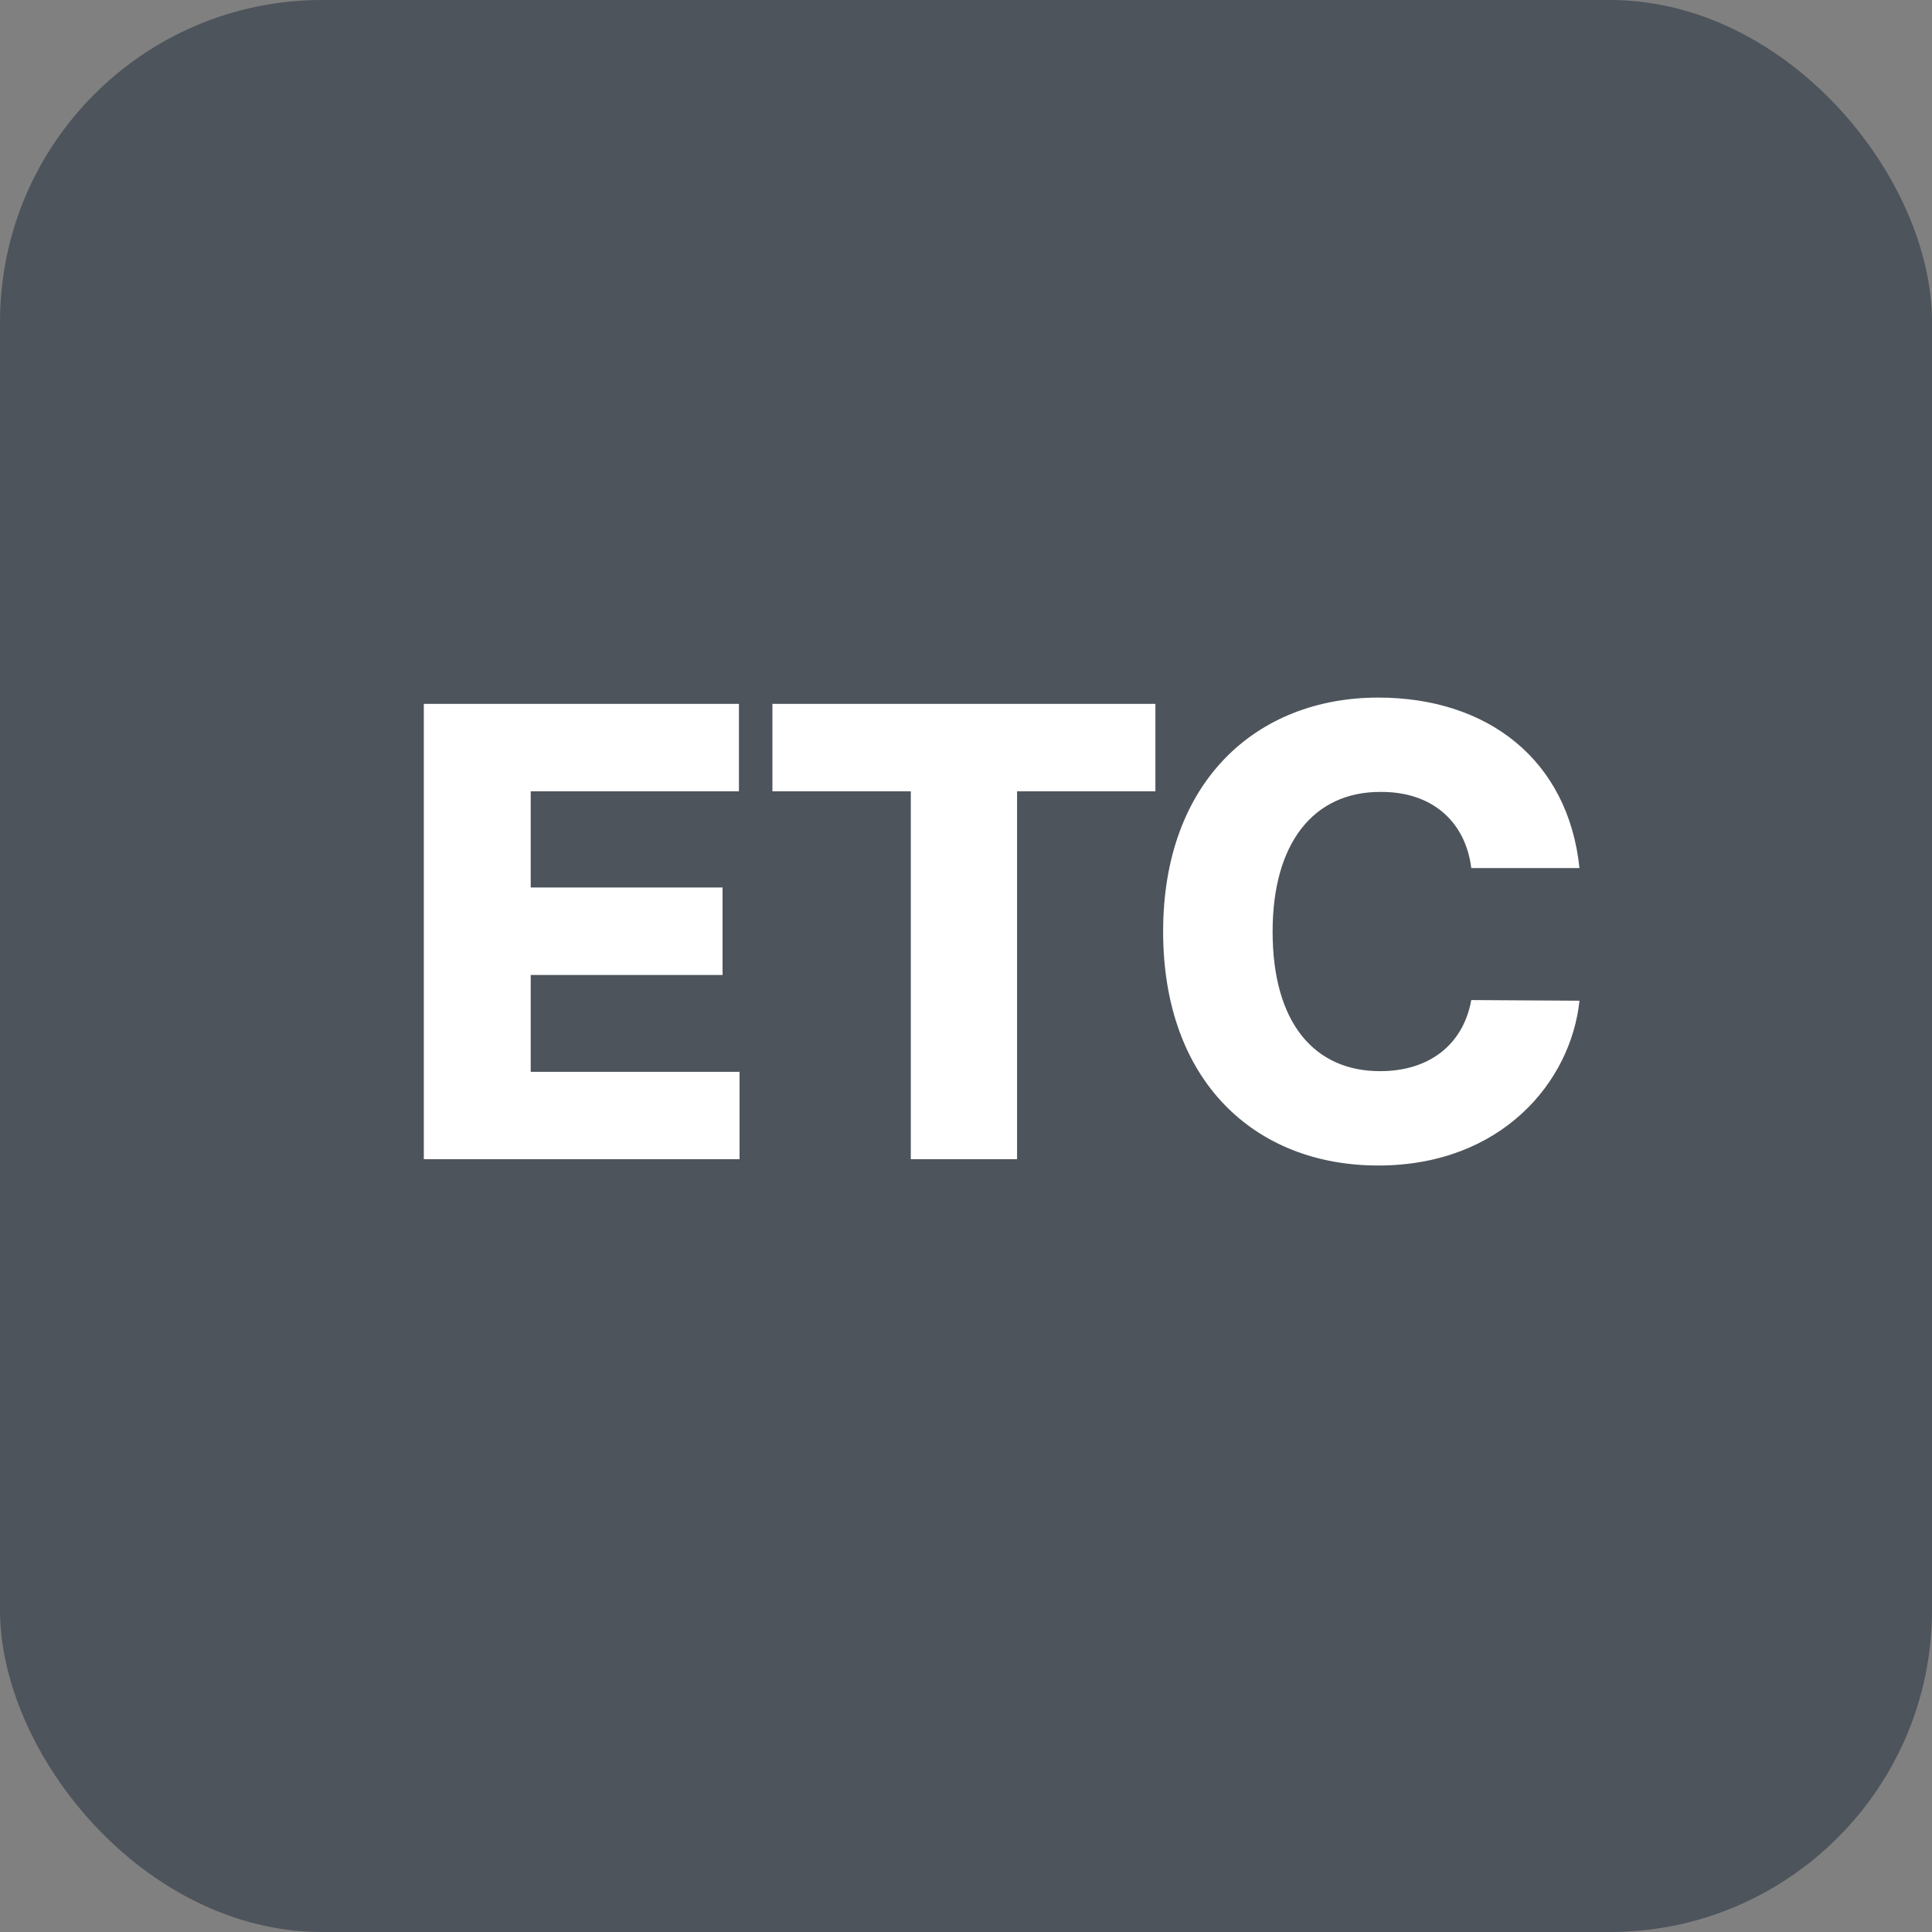
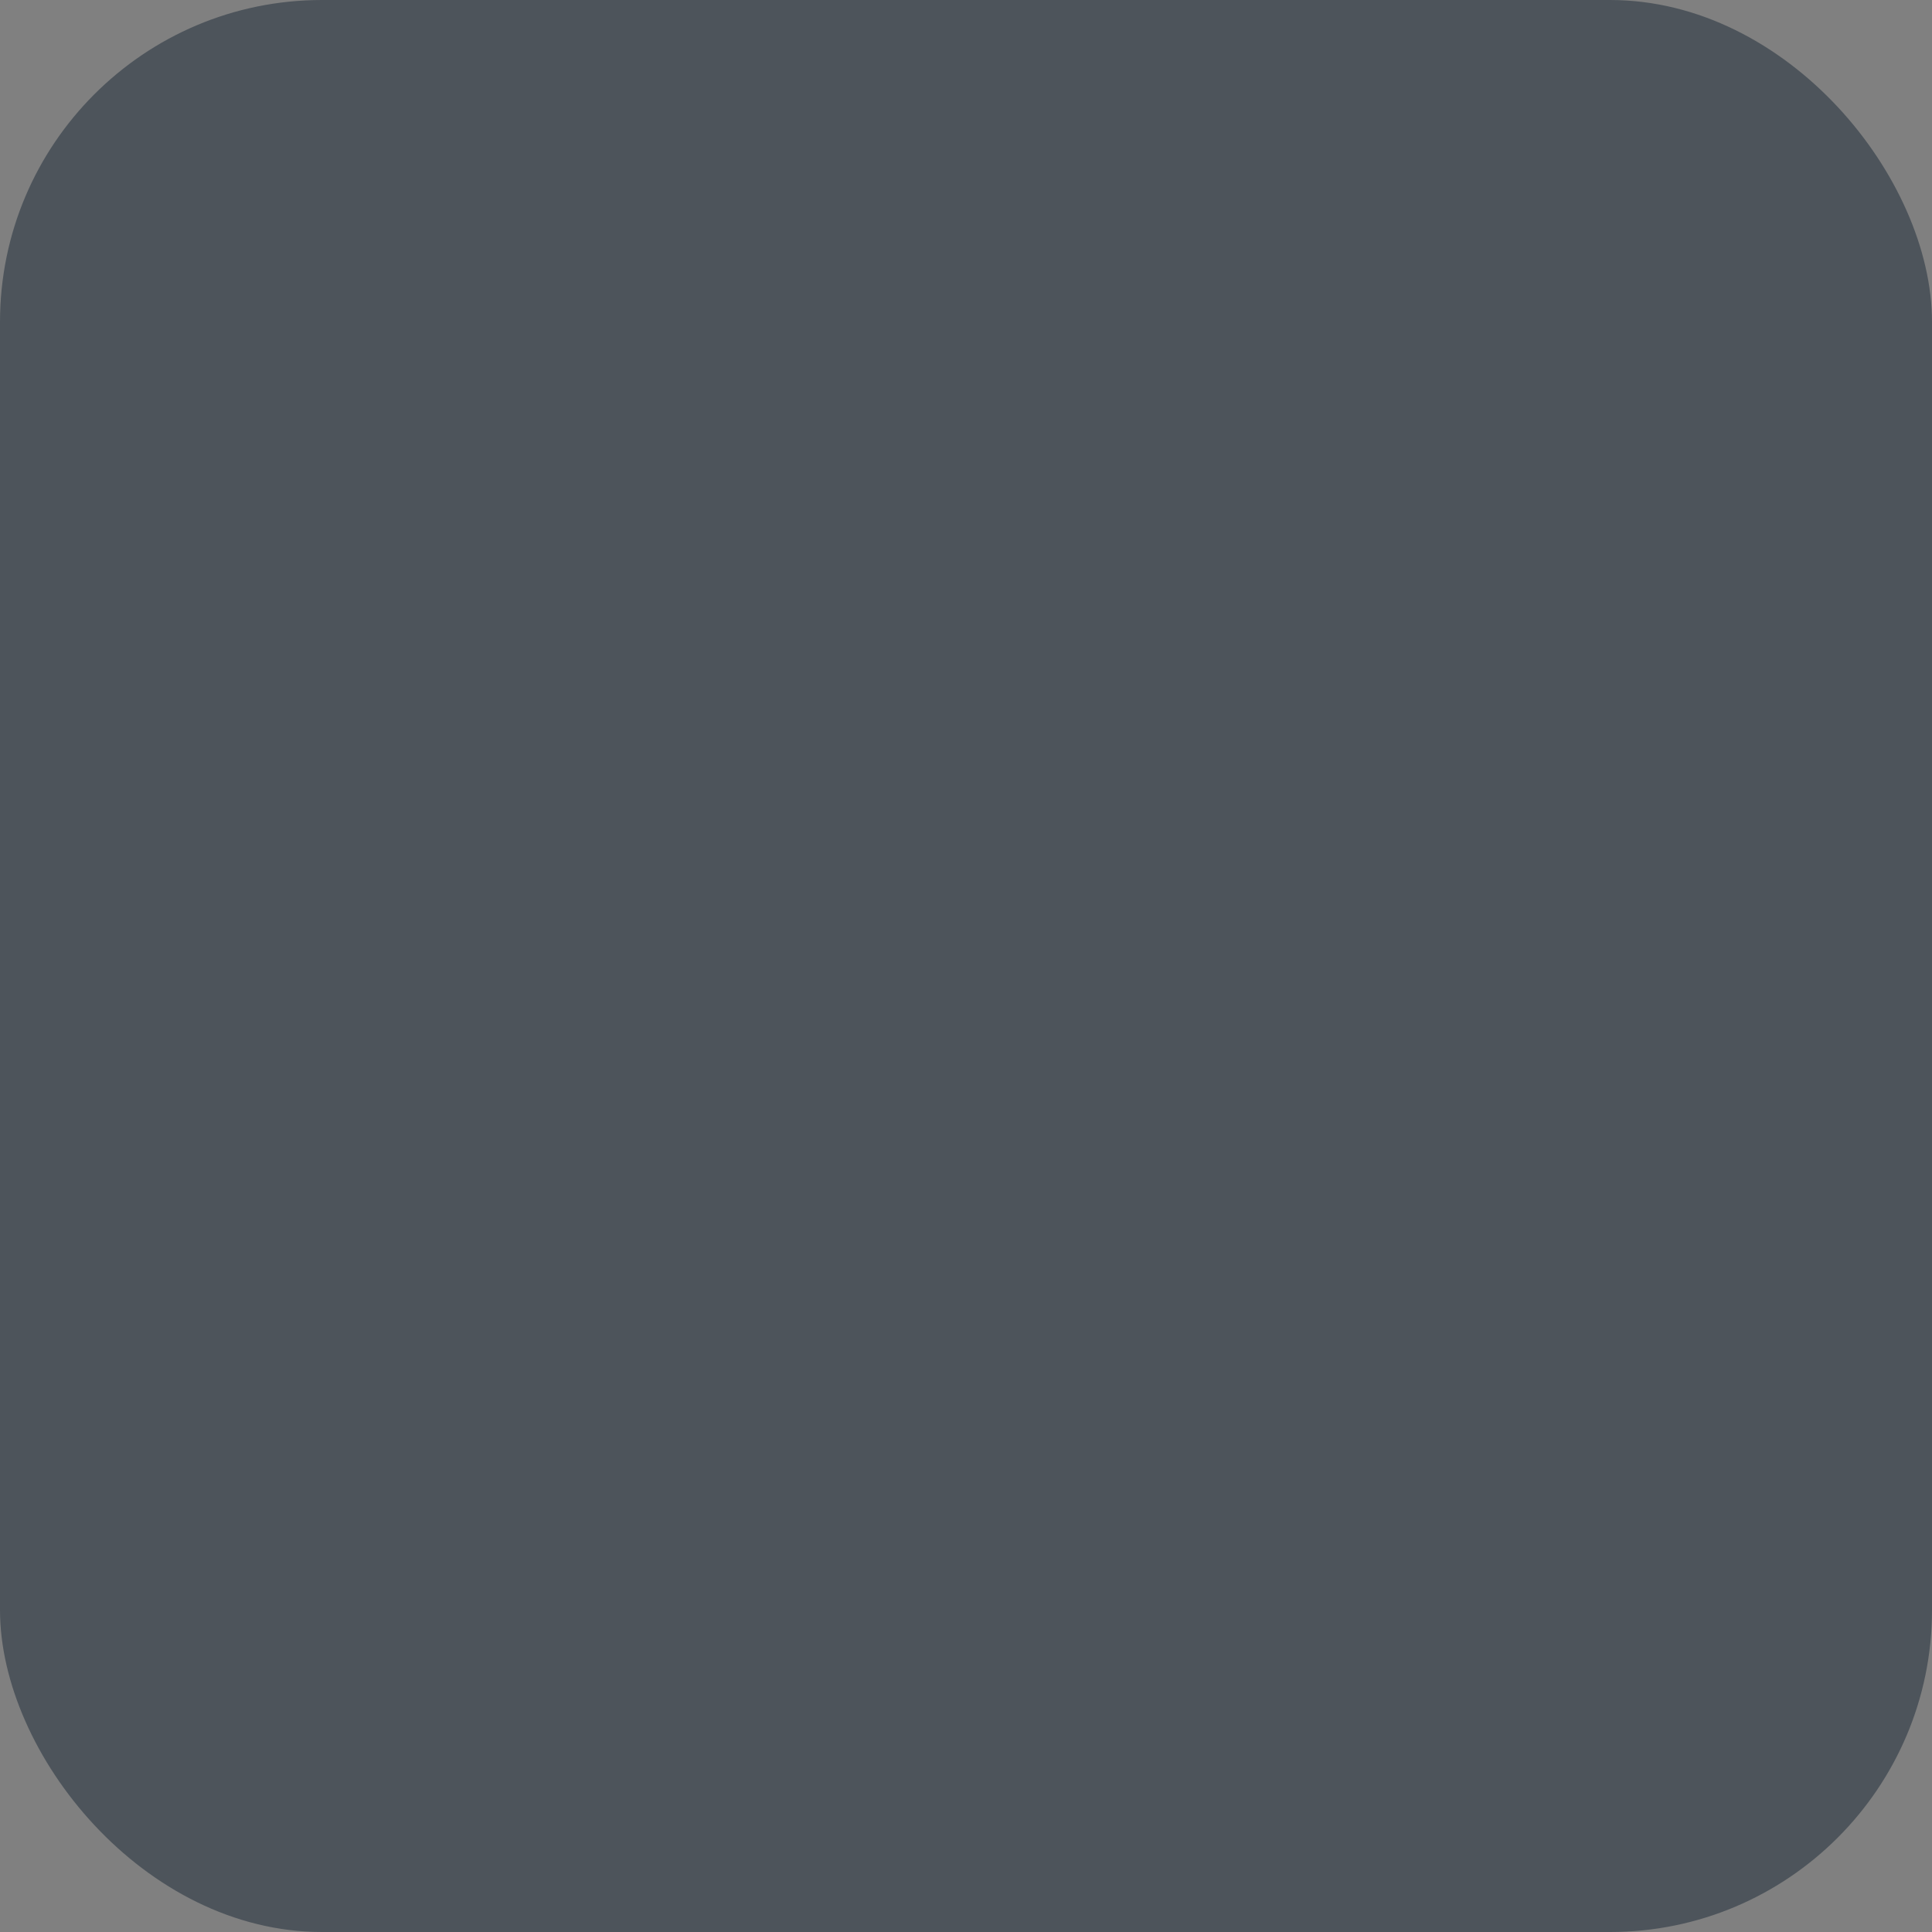
<svg xmlns="http://www.w3.org/2000/svg" width="30" height="30" viewBox="0 0 30 30" fill="none">
  <rect x="0" y="0" width="30" height="30" fill="#808080" stroke="none" />
  <rect width="30" height="30" rx="5" fill="#4D545B" />
-   <path d="M6.581 18V10.93H11.474V12.287H8.241V13.781H11.22V15.139H8.241V16.643H11.484V18H6.581ZM11.994 12.287V10.93H17.941V12.287H15.793V18H14.143V12.287H11.994ZM22.846 13.479C22.754 12.751 22.231 12.292 21.44 12.297C20.4 12.292 19.761 13.088 19.761 14.465C19.761 15.891 20.415 16.633 21.43 16.633C22.192 16.633 22.72 16.223 22.846 15.529L24.526 15.539C24.394 16.799 23.315 18.098 21.401 18.098C19.487 18.098 18.061 16.789 18.061 14.465C18.061 12.131 19.516 10.832 21.401 10.832C23.096 10.832 24.35 11.794 24.526 13.479H22.846Z" fill="white" />
</svg>